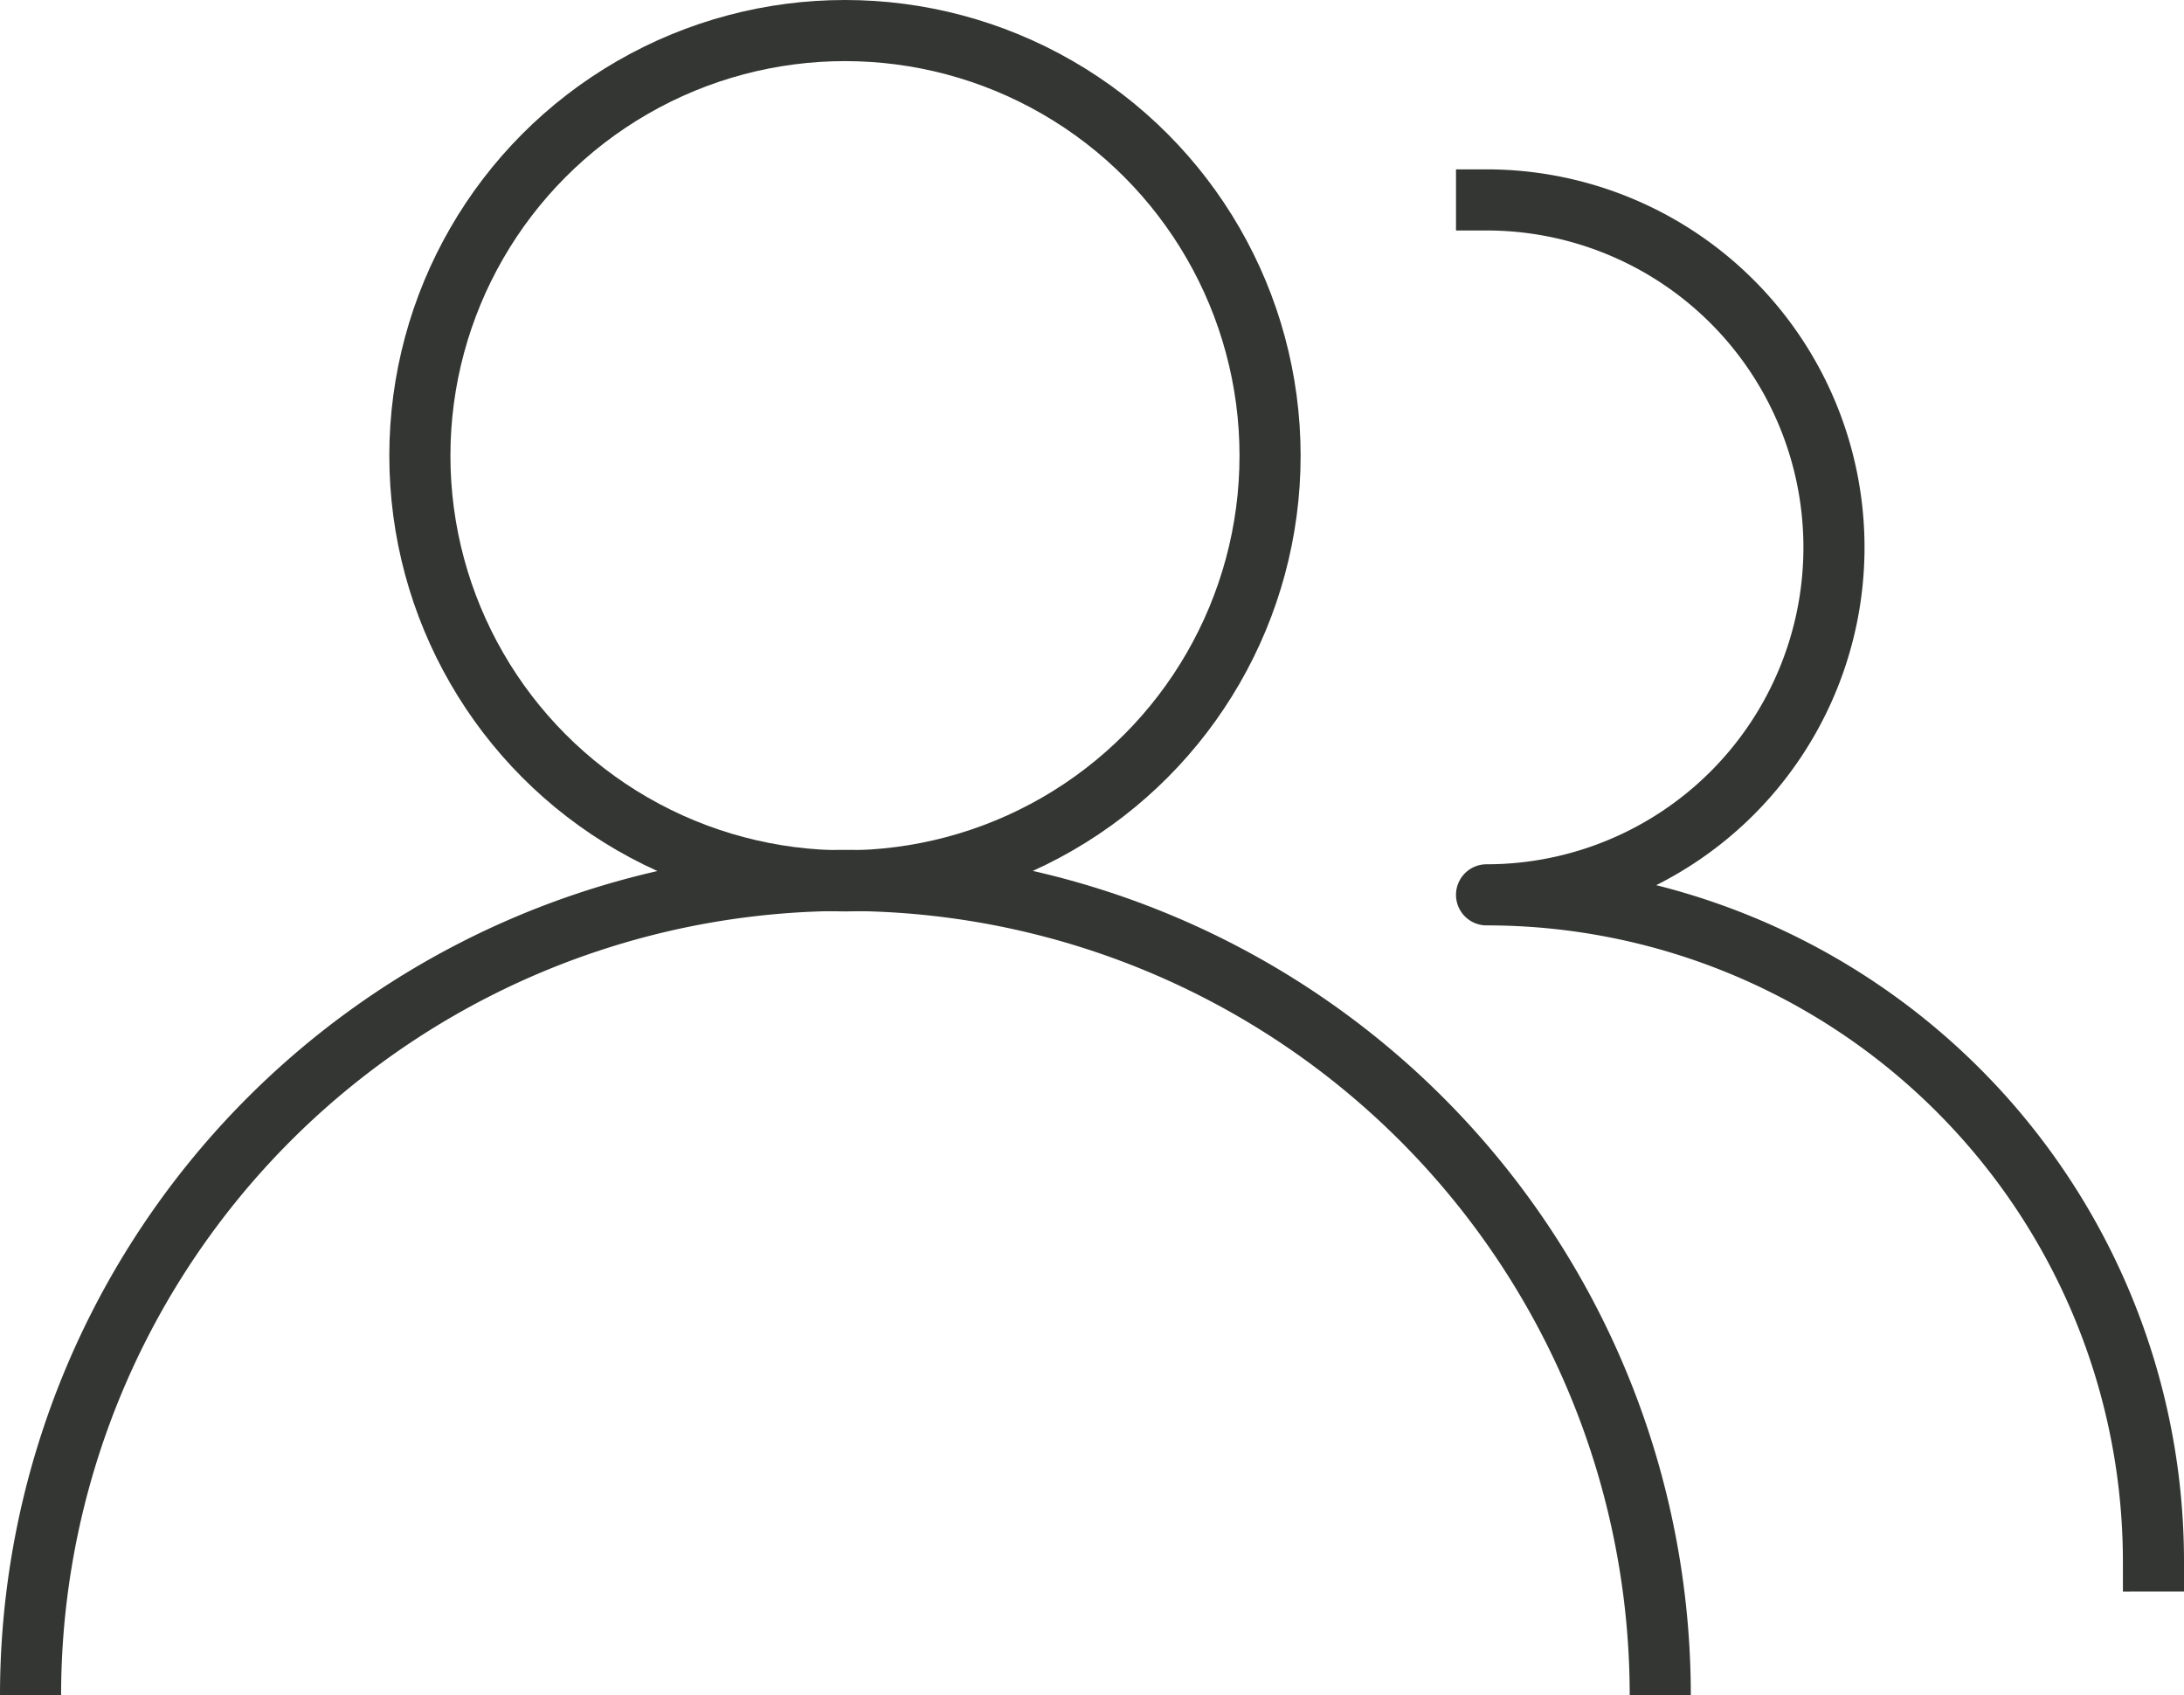
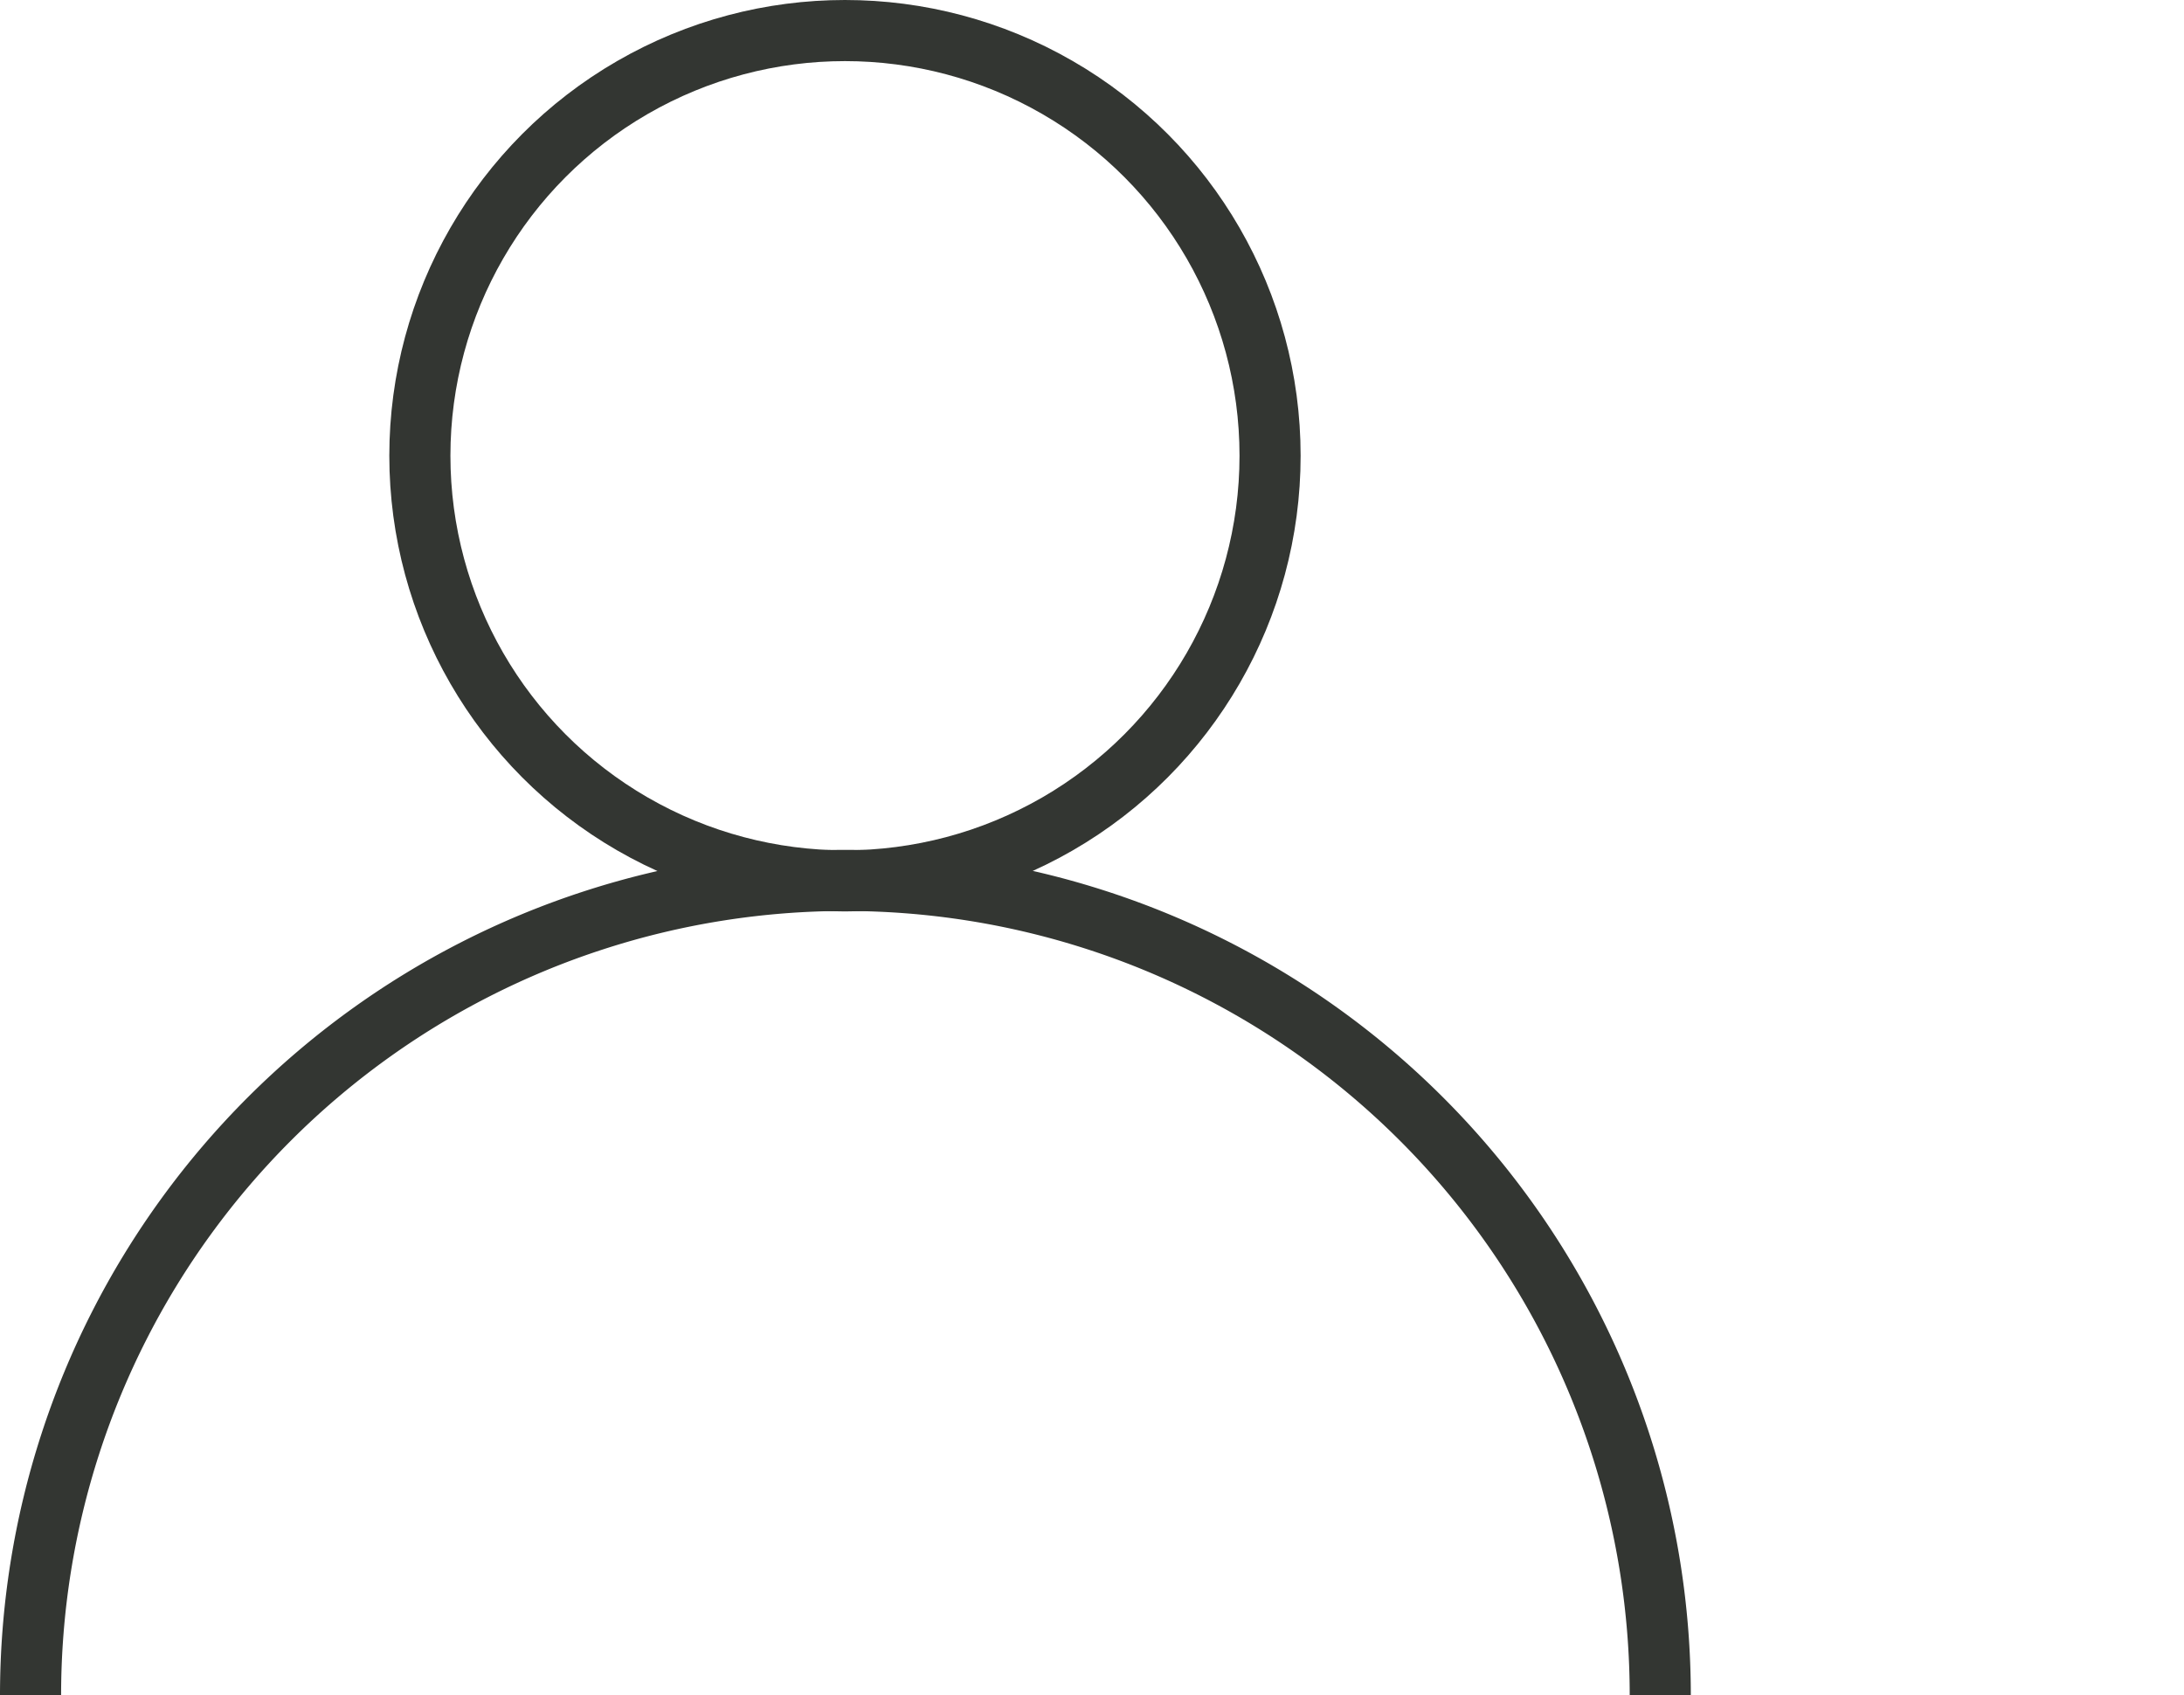
<svg xmlns="http://www.w3.org/2000/svg" width="25.02" height="19.42" viewBox="0 0 25.02 19.42">
  <g id="WAHI-Icons-People" transform="translate(0.35 0.35)">
    <g id="Group_126" data-name="Group 126">
      <circle id="Ellipse_7" data-name="Ellipse 7" cx="4.87" cy="4.87" r="4.87" transform="translate(4.46)" fill="none" stroke="#333632" stroke-miterlimit="10" stroke-width="0.7" />
      <path id="Path_255" data-name="Path 255" d="M19.01,22.03a9.335,9.335,0,0,0-18.67,0" transform="translate(-0.34 -2.96)" fill="none" stroke="#333632" stroke-miterlimit="10" stroke-width="0.7" />
    </g>
-     <path id="Path_256" data-name="Path 256" d="M24.66,20.49a7.637,7.637,0,0,0-7.64-7.63h0a3.98,3.98,0,0,0,0-7.96" transform="translate(-0.34 -2.96)" fill="none" stroke="#333632" stroke-linecap="square" stroke-linejoin="round" stroke-width="0.7" />
  </g>
</svg>